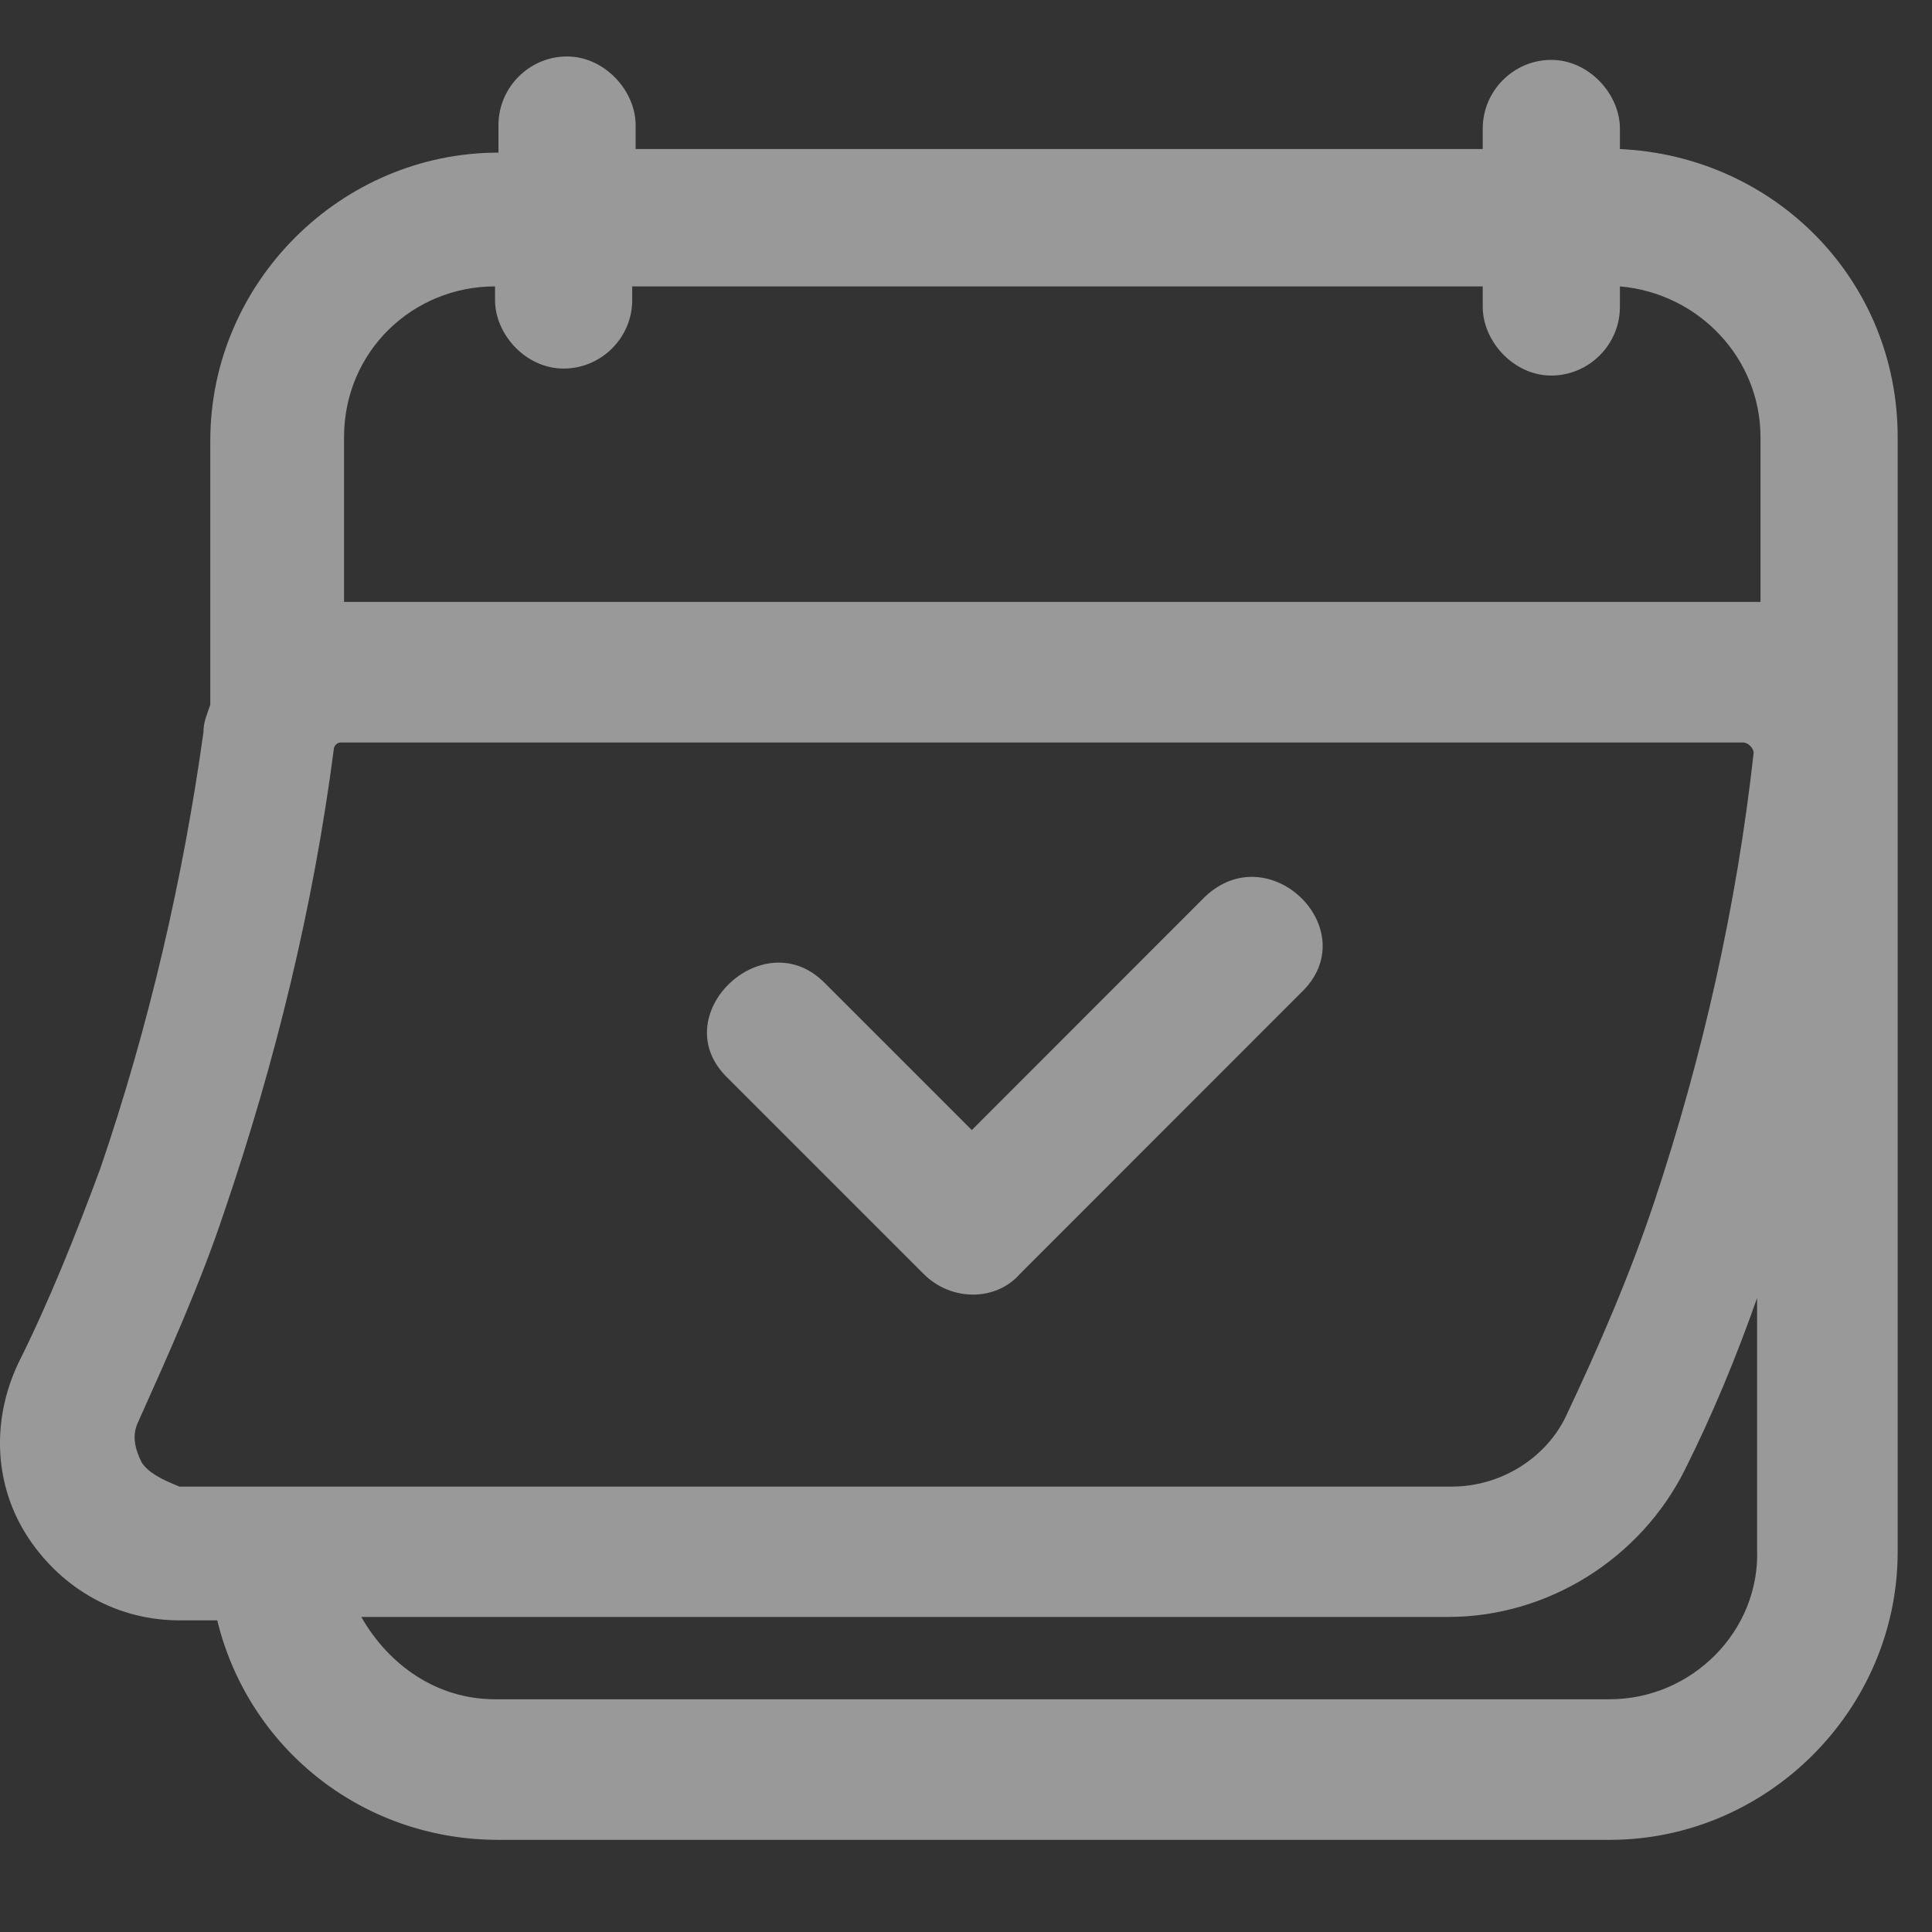
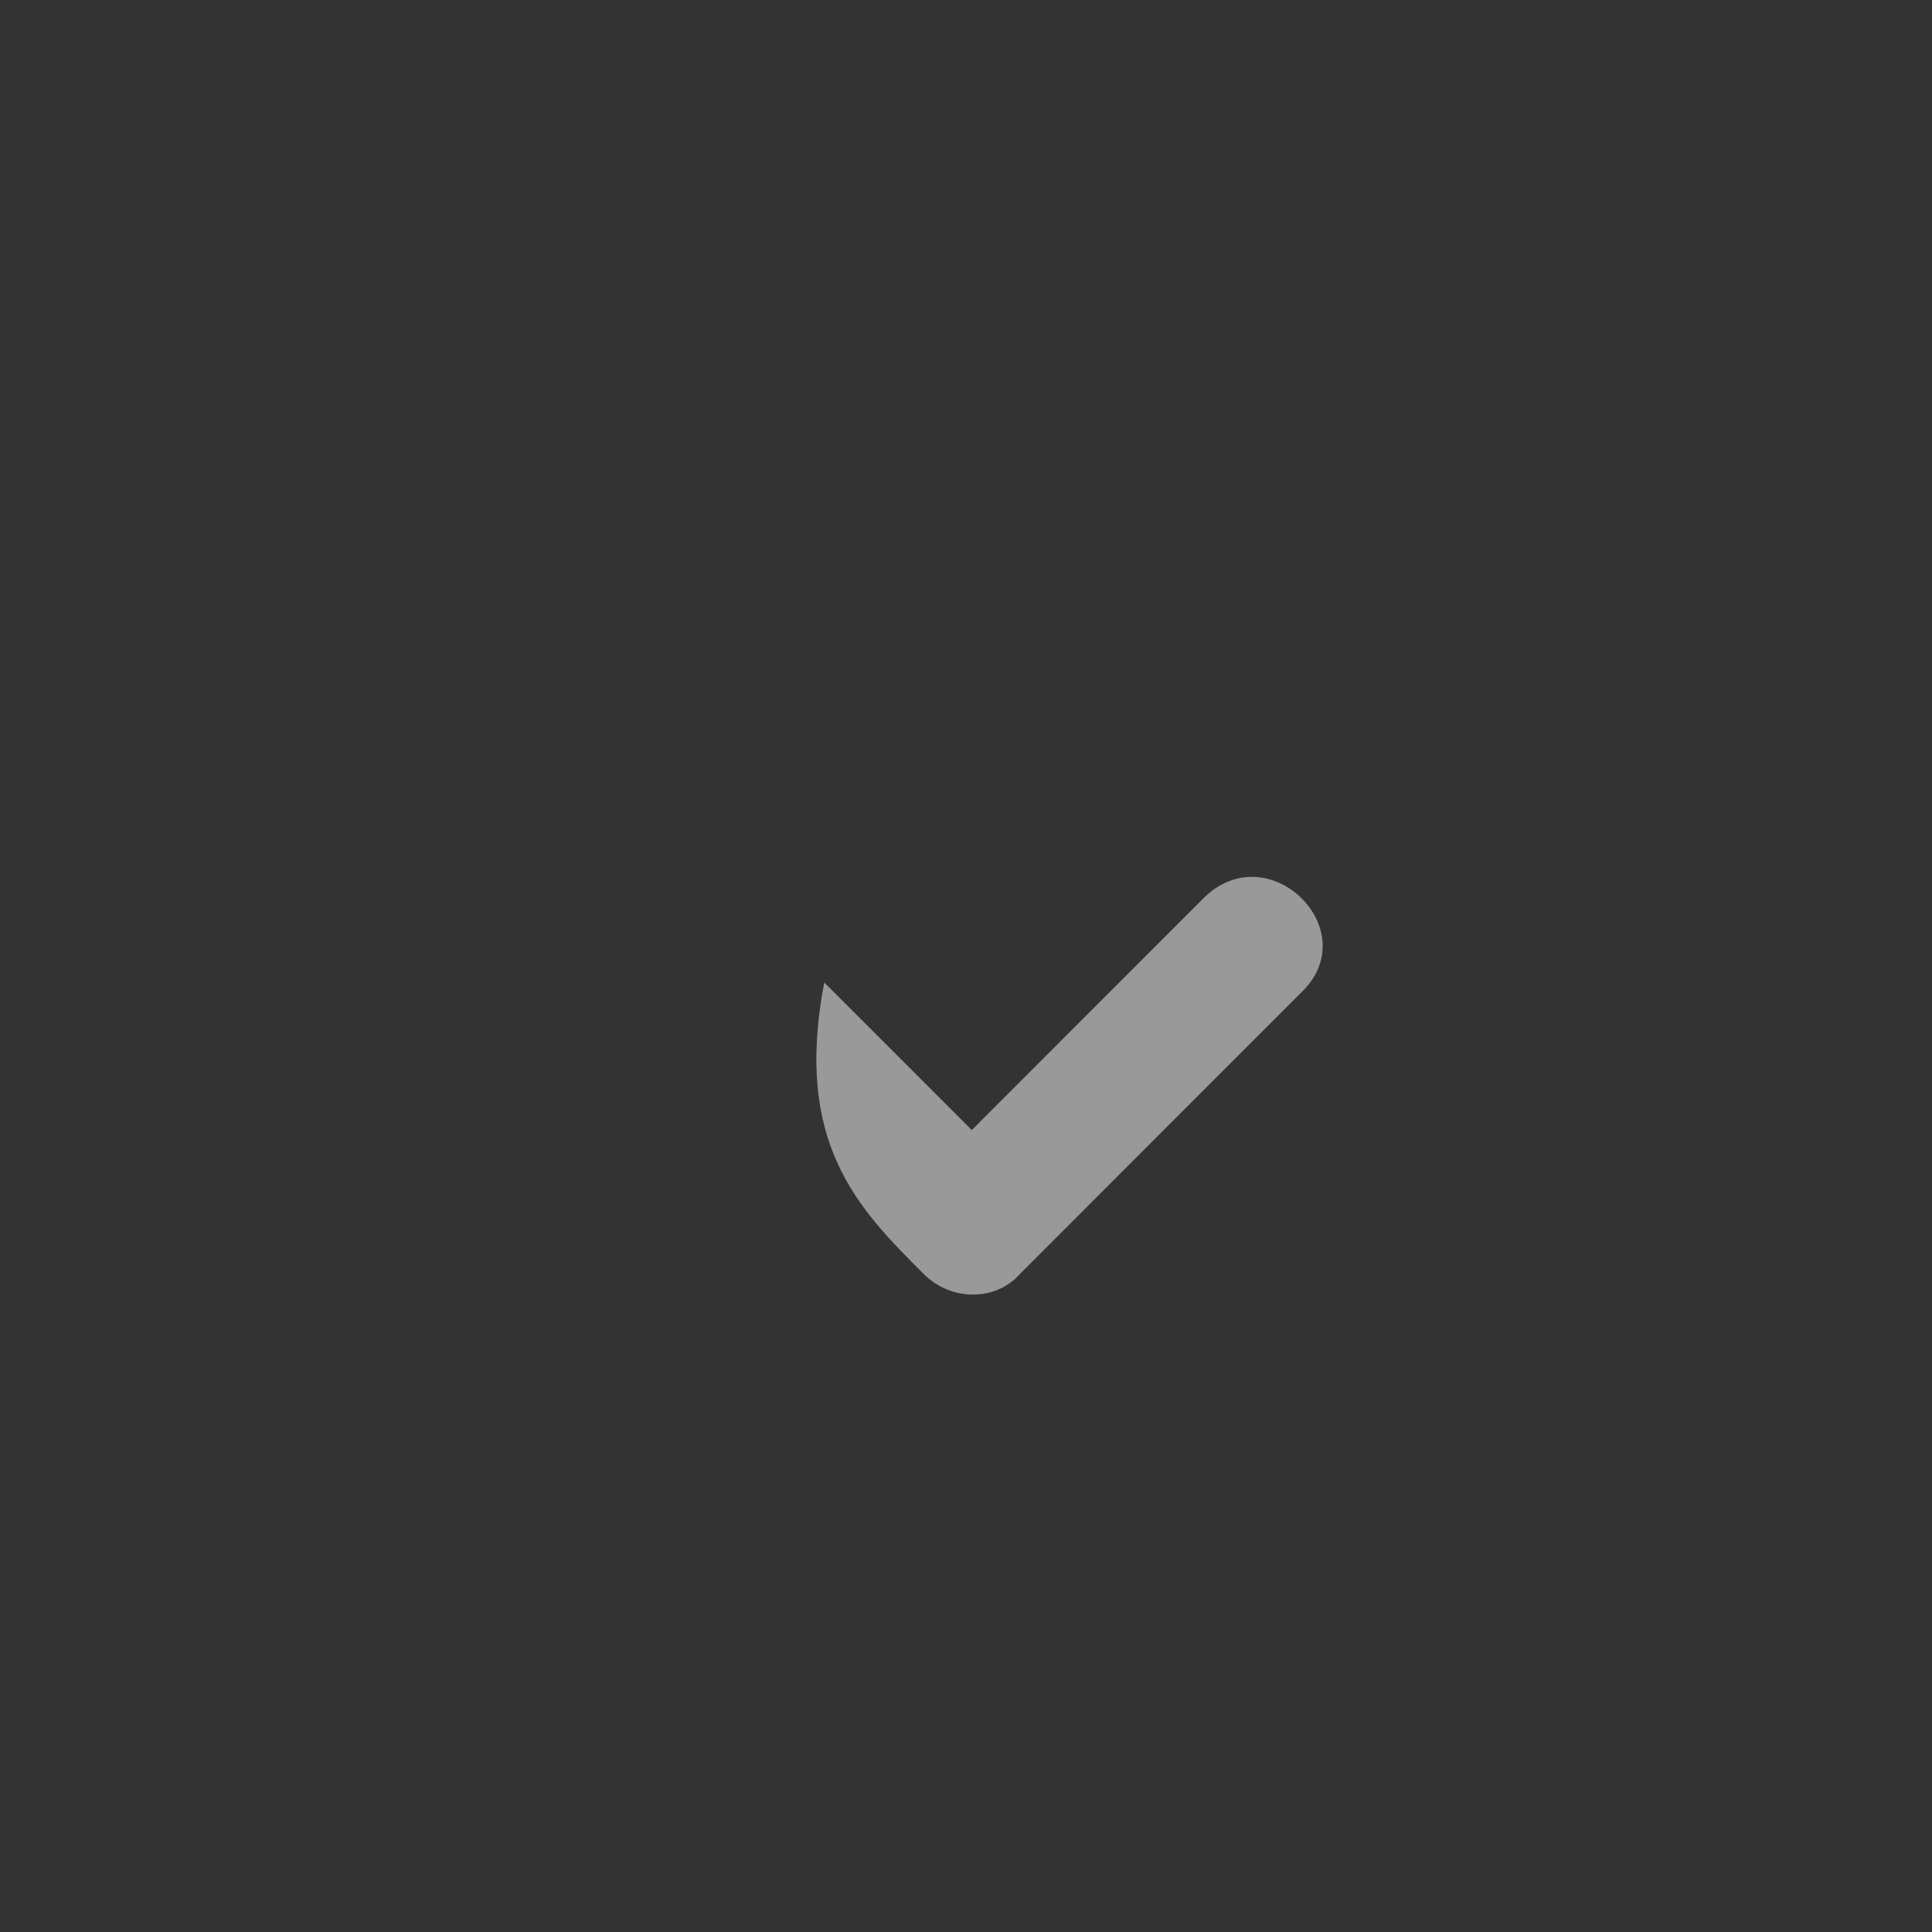
<svg xmlns="http://www.w3.org/2000/svg" width="13" height="13" viewBox="0 0 13 13" fill="none">
  <rect x="0" y="0" width="13" height="13" fill="#333333" stroke="none" />
-   <path d="M8.108 6.034C7.577 6.565 7.069 7.073 6.539 7.604C6.216 7.28 5.869 6.934 5.546 6.611C5.131 6.196 4.462 6.842 4.9 7.257C5.339 7.696 5.777 8.134 6.216 8.573C6.4 8.757 6.7 8.757 6.862 8.573L8.754 6.68C9.192 6.265 8.546 5.619 8.108 6.034Z" fill="white" fill-opacity="0.5" />
-   <path d="M10.9 1.003C10.9 0.957 10.9 0.911 10.9 0.865C10.9 0.634 10.692 0.403 10.438 0.403C10.185 0.403 9.977 0.611 9.977 0.865V1.003H4.277V0.98C4.277 0.934 4.277 0.888 4.277 0.842C4.277 0.611 4.069 0.38 3.815 0.38C3.562 0.38 3.354 0.588 3.354 0.842V1.027C2.292 1.027 1.415 1.903 1.415 2.965V4.742C1.392 4.811 1.369 4.857 1.369 4.927C1.231 5.919 1 6.911 0.677 7.857C0.515 8.296 0.331 8.757 0.123 9.173C-0.062 9.565 -0.038 10.003 0.192 10.35C0.423 10.696 0.792 10.903 1.208 10.903H1.462C1.669 11.757 2.431 12.38 3.354 12.38H10.831C11.892 12.38 12.769 11.503 12.769 10.442V2.942C12.769 1.88 11.938 1.05 10.9 1.003ZM3.331 1.927V2.019C3.331 2.25 3.538 2.48 3.792 2.48C4.046 2.48 4.254 2.273 4.254 2.019C4.254 1.996 4.254 1.95 4.254 1.927H9.977V2.065C9.977 2.296 10.185 2.527 10.438 2.527C10.692 2.527 10.9 2.319 10.9 2.065C10.9 2.019 10.9 1.973 10.9 1.927C11.431 1.973 11.846 2.411 11.846 2.942V4.05C11.823 4.05 11.777 4.05 11.754 4.05H2.315V2.942C2.315 2.365 2.777 1.927 3.331 1.927ZM0.954 9.842C0.908 9.75 0.885 9.657 0.931 9.565C1.138 9.103 1.346 8.642 1.508 8.157C1.854 7.142 2.108 6.103 2.246 5.042C2.246 5.019 2.269 4.996 2.292 4.996H11.731C11.731 4.996 11.754 4.996 11.777 5.019C11.777 5.019 11.8 5.042 11.8 5.065C11.685 6.103 11.454 7.119 11.131 8.088C10.969 8.573 10.761 9.057 10.531 9.542C10.392 9.819 10.092 10.003 9.769 10.003H1.208C1.092 9.957 1 9.911 0.954 9.842ZM10.831 11.434H3.331C2.938 11.434 2.615 11.203 2.431 10.88H9.746C10.415 10.88 11.039 10.488 11.338 9.888C11.523 9.519 11.685 9.127 11.823 8.734V10.419C11.846 10.973 11.385 11.434 10.831 11.434Z" fill="white" fill-opacity="0.5" />
+   <path d="M8.108 6.034C7.577 6.565 7.069 7.073 6.539 7.604C6.216 7.28 5.869 6.934 5.546 6.611C5.339 7.696 5.777 8.134 6.216 8.573C6.4 8.757 6.7 8.757 6.862 8.573L8.754 6.68C9.192 6.265 8.546 5.619 8.108 6.034Z" fill="white" fill-opacity="0.5" />
</svg>